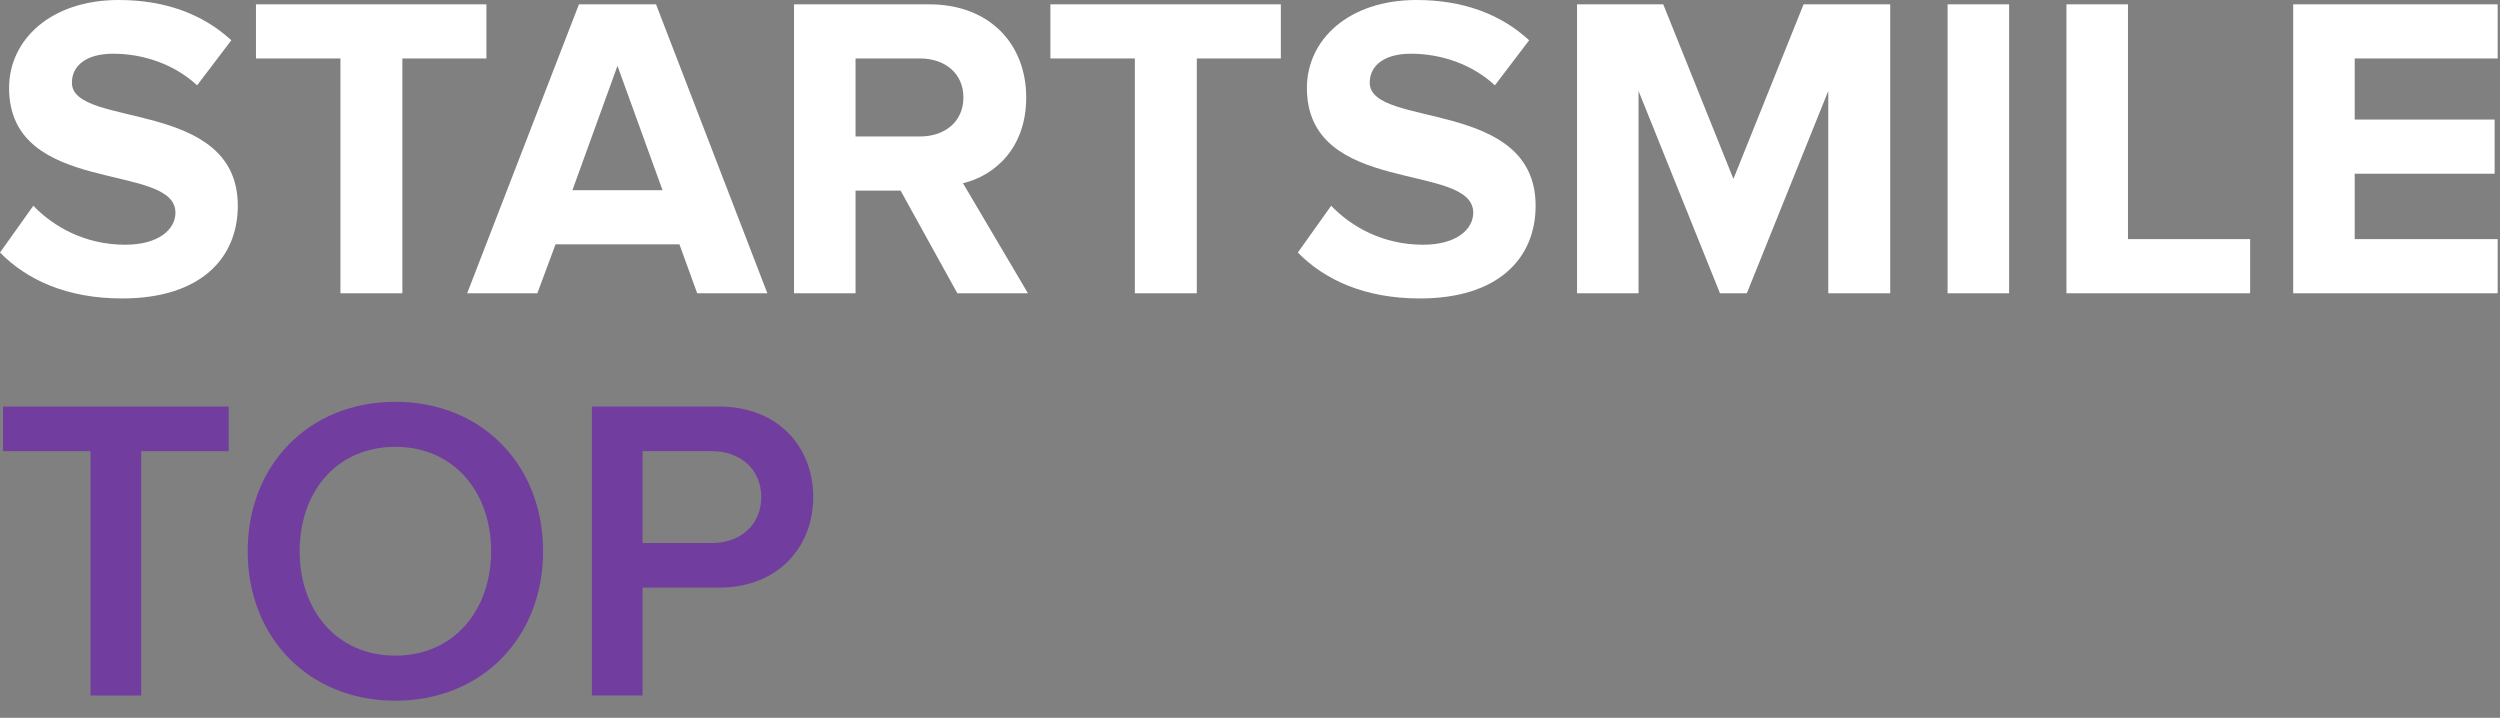
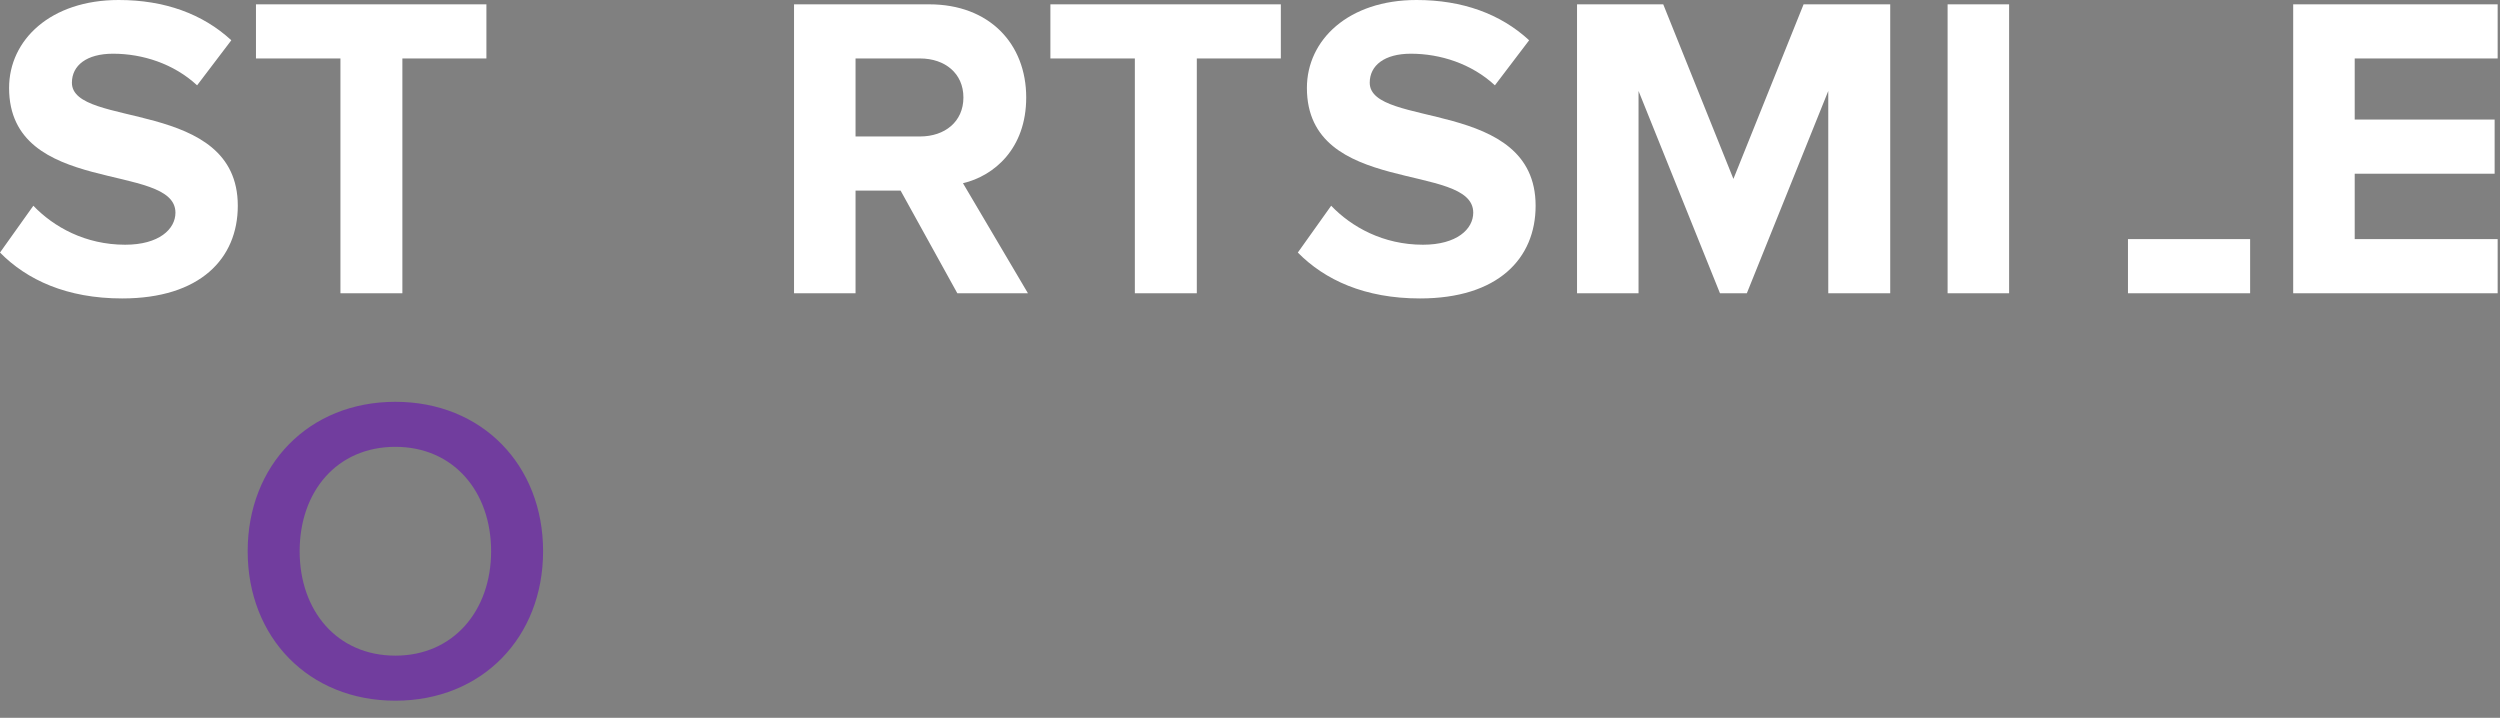
<svg xmlns="http://www.w3.org/2000/svg" width="101" height="29" viewBox="0 0 101 29" fill="none">
  <rect x="0" y="0" width="101" height="29" fill="#808080" stroke="none" />
  <path d="M4.935 12.057C2.695 12.057 1.085 11.305 0 10.203L1.347 8.312C2.17 9.17 3.447 9.887 5.058 9.887C6.423 9.887 7.088 9.258 7.088 8.592C7.088 6.527 0.367 7.945 0.367 3.553C0.367 1.61 2.047 0 4.795 0C6.65 0 8.19 0.56 9.345 1.627L7.963 3.447C7.018 2.572 5.758 2.17 4.567 2.17C3.5 2.17 2.905 2.643 2.905 3.342C2.905 5.197 9.607 3.955 9.607 8.312C9.607 10.447 8.085 12.057 4.935 12.057Z" fill="white" />
  <path d="M16.256 11.848H13.754V2.362H10.341V0.175H19.651V2.362H16.256V11.848Z" fill="white" />
-   <path d="M31.001 11.848H28.166L27.449 9.87H22.444L21.709 11.848H18.874L23.389 0.175H26.504L31.001 11.848ZM26.766 7.683L24.946 2.66L23.126 7.683H26.766Z" fill="white" />
  <path d="M41.529 11.848H38.676L36.384 7.7H34.564V11.848H32.079V0.175H37.539C39.971 0.175 41.459 1.768 41.459 3.938C41.459 6.003 40.164 7.105 38.904 7.402L41.529 11.848ZM37.172 5.513C38.169 5.513 38.922 4.918 38.922 3.938C38.922 2.958 38.169 2.362 37.172 2.362H34.564V5.513H37.172Z" fill="white" />
  <path d="M48.351 11.848H45.848V2.362H42.436V0.175H51.746V2.362H48.351V11.848Z" fill="white" />
  <path d="M57.367 12.057C55.127 12.057 53.517 11.305 52.432 10.203L53.779 8.312C54.602 9.17 55.879 9.887 57.489 9.887C58.854 9.887 59.519 9.258 59.519 8.592C59.519 6.527 52.799 7.945 52.799 3.553C52.799 1.61 54.479 0 57.227 0C59.082 0 60.622 0.56 61.777 1.627L60.394 3.447C59.449 2.572 58.189 2.17 56.999 2.17C55.932 2.17 55.337 2.643 55.337 3.342C55.337 5.197 62.039 3.955 62.039 8.312C62.039 10.447 60.517 12.057 57.367 12.057Z" fill="white" />
  <path d="M76.365 11.848H73.862V3.675L70.572 11.848H69.487L66.197 3.675V11.848H63.712V0.175H67.195L70.03 7.228L72.865 0.175H76.365V11.848Z" fill="white" />
  <path d="M81.168 11.848H78.683V0.175H81.168V11.848Z" fill="white" />
-   <path d="M90.905 11.848H83.485V0.175H85.97V9.66H90.905V11.848Z" fill="white" />
+   <path d="M90.905 11.848H83.485H85.97V9.66H90.905V11.848Z" fill="white" />
  <path d="M100.905 11.848H92.645V0.175H100.905V2.362H95.13V4.83H100.783V7.018H95.13V9.66H100.905V11.848Z" fill="white" />
-   <path d="M5.705 28.098H3.658V18.227H0.122V16.425H9.24V18.227H5.705V28.098Z" fill="#713D9E" />
  <path d="M15.973 28.308C12.473 28.308 10.006 25.753 10.006 22.27C10.006 18.788 12.473 16.233 15.973 16.233C19.473 16.233 21.941 18.788 21.941 22.27C21.941 25.753 19.473 28.308 15.973 28.308ZM15.973 26.488C18.318 26.488 19.841 24.668 19.841 22.27C19.841 19.855 18.318 18.052 15.973 18.052C13.611 18.052 12.106 19.855 12.106 22.27C12.106 24.668 13.611 26.488 15.973 26.488Z" fill="#713D9E" />
-   <path d="M25.96 28.098H23.912V16.425H29.04C31.49 16.425 32.855 18.105 32.855 20.082C32.855 22.06 31.472 23.74 29.04 23.74H25.96V28.098ZM28.76 21.938C29.915 21.938 30.755 21.203 30.755 20.082C30.755 18.962 29.915 18.227 28.76 18.227H25.96V21.938H28.76Z" fill="#713D9E" />
</svg>